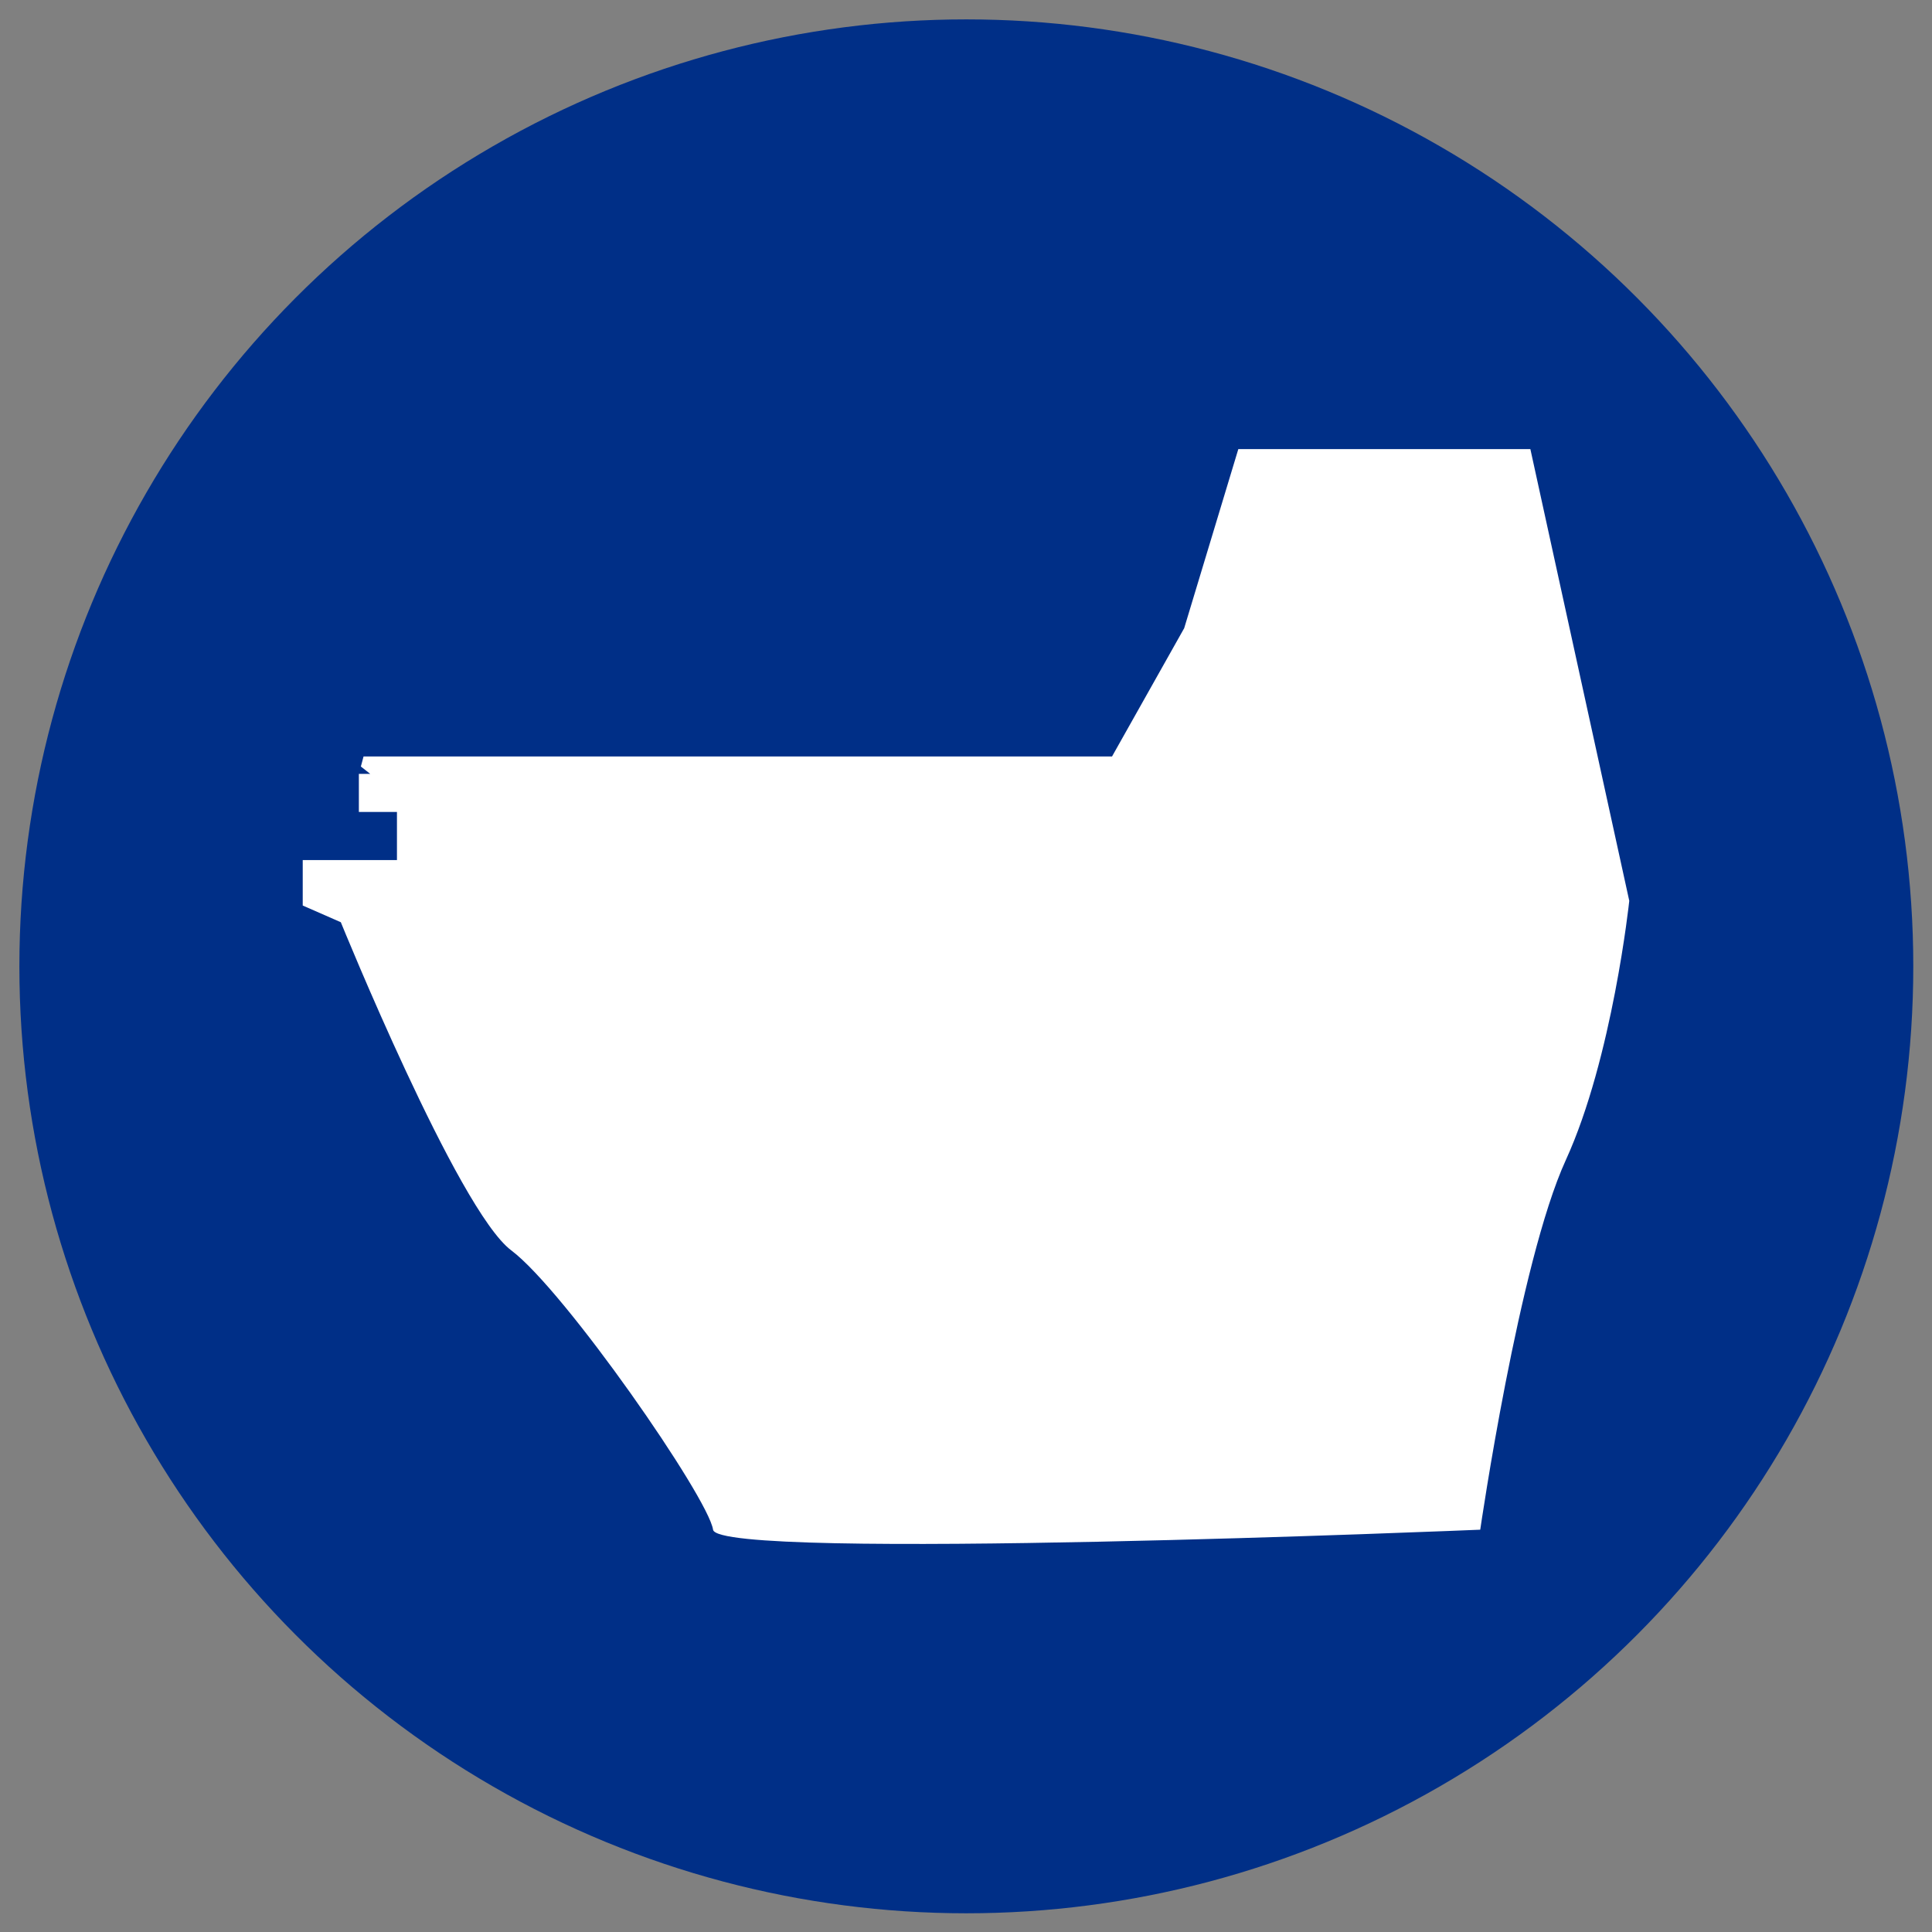
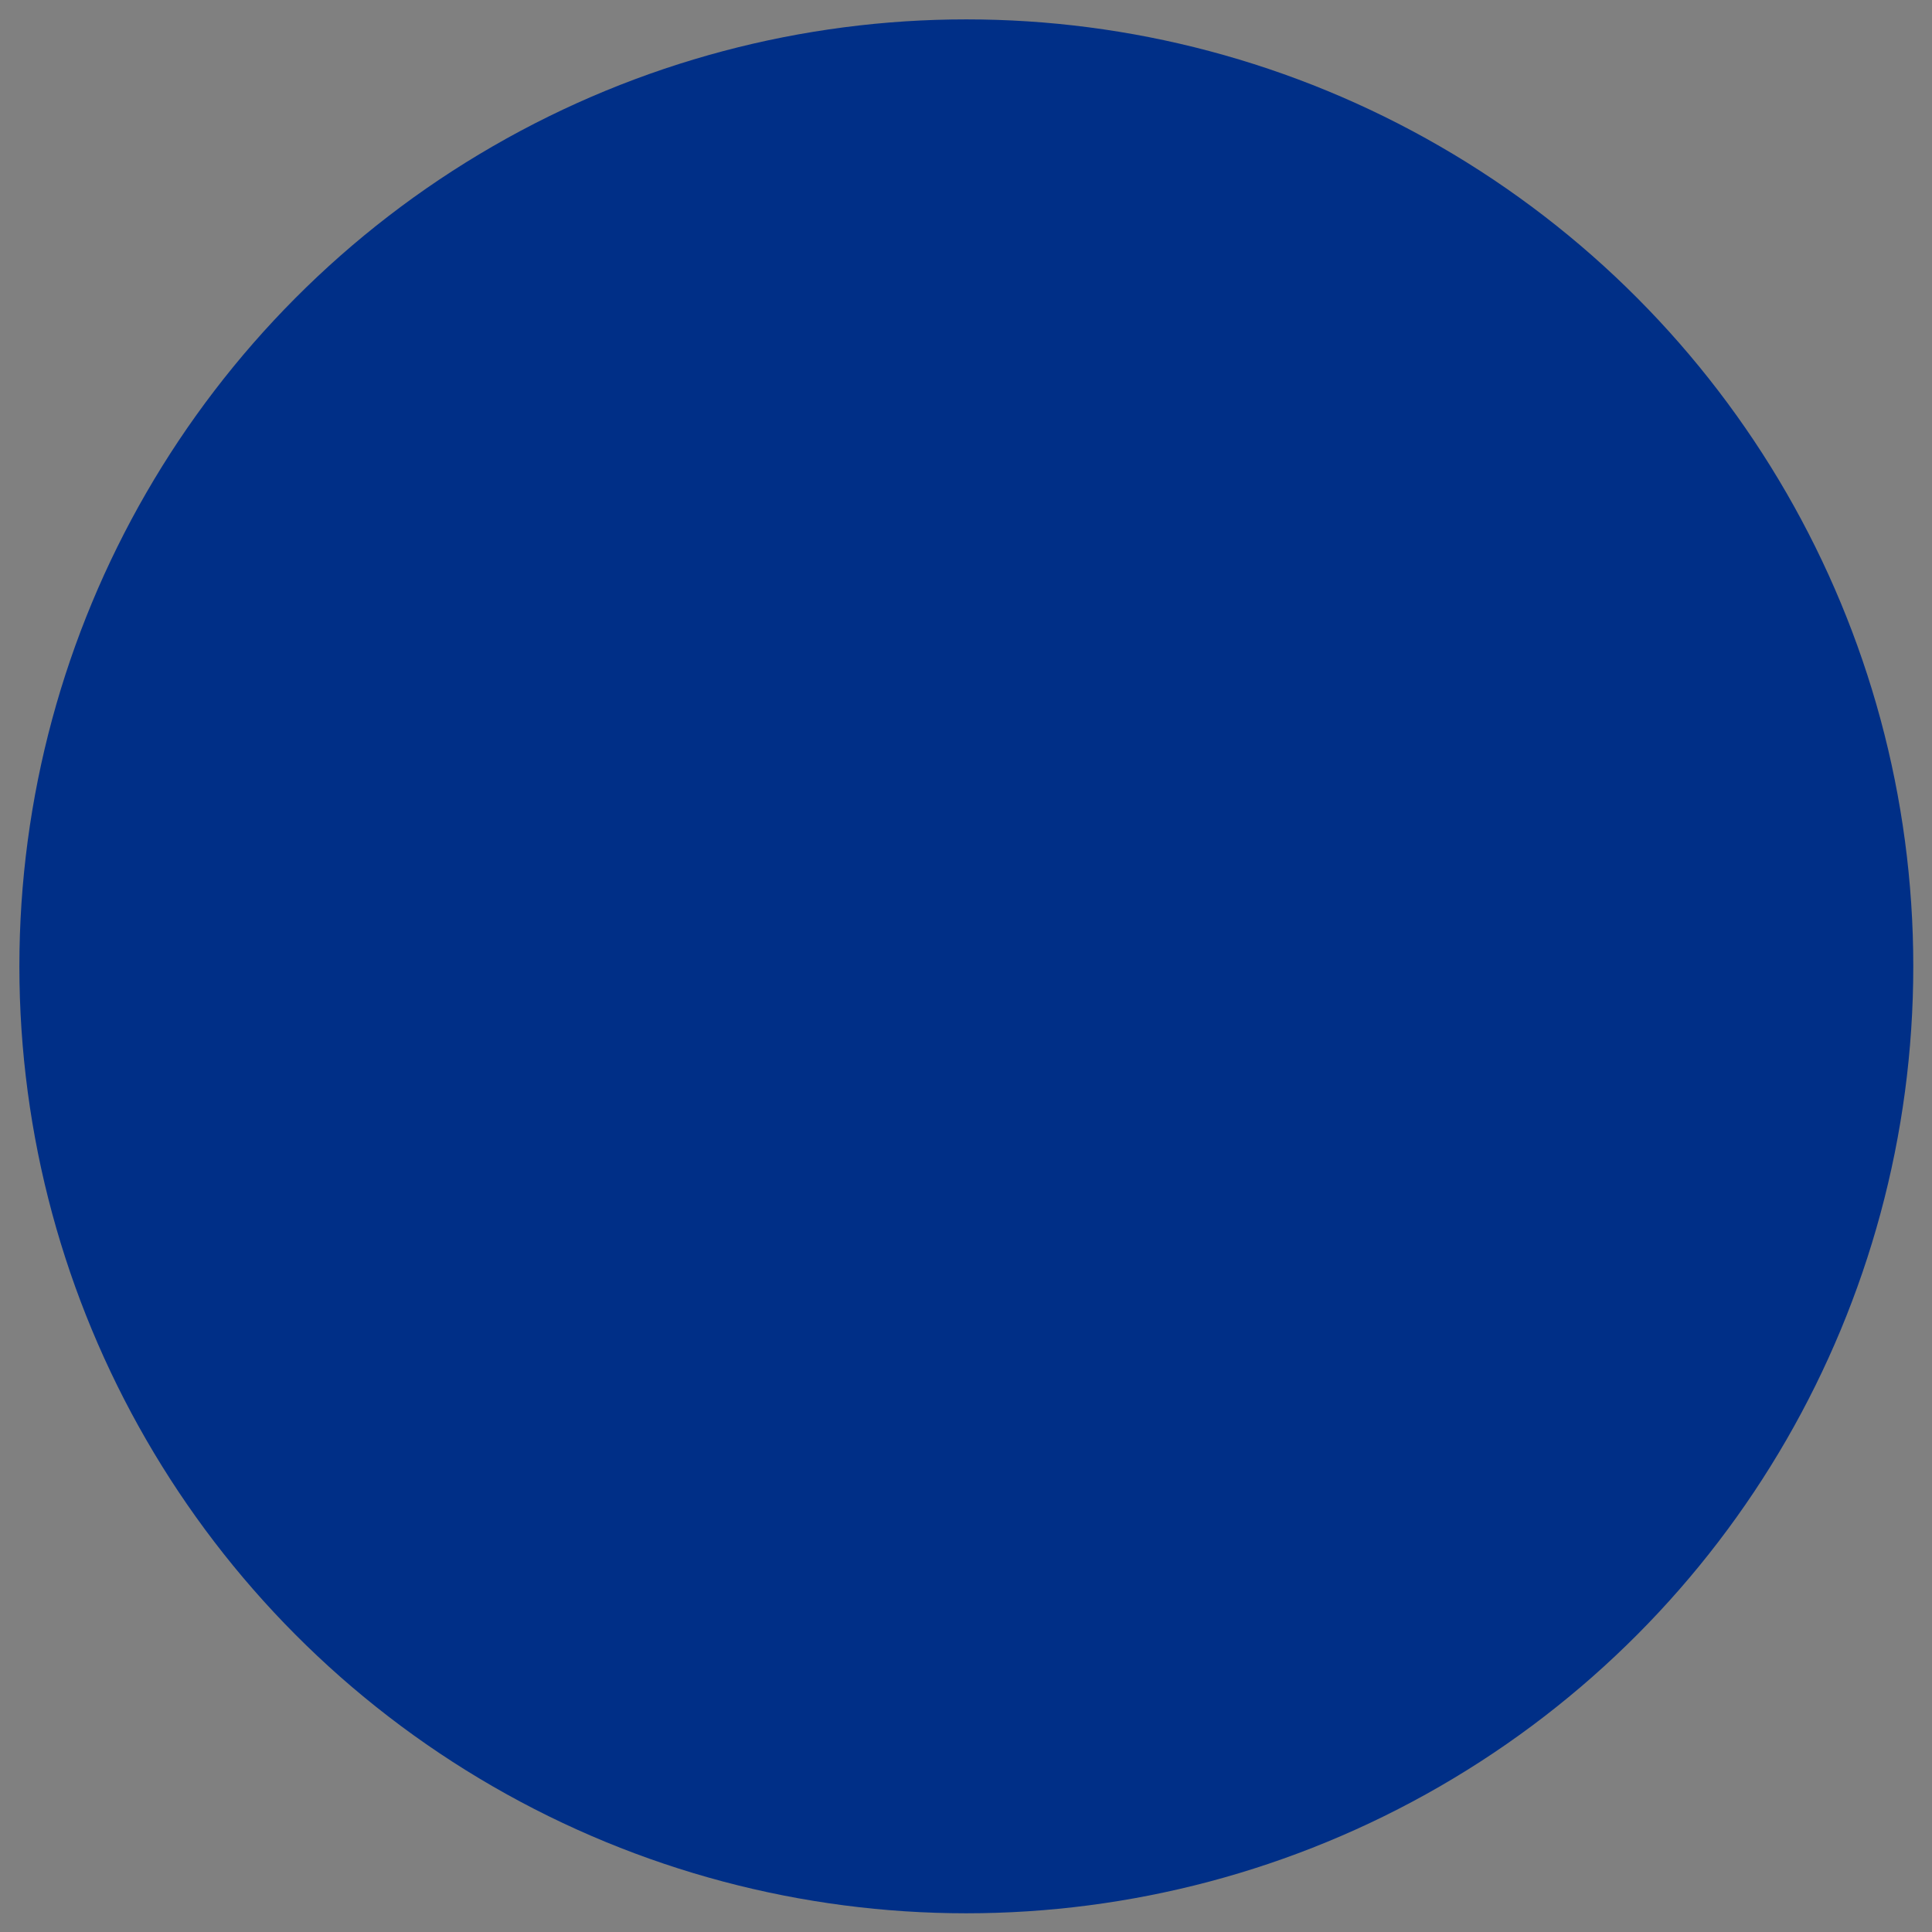
<svg xmlns="http://www.w3.org/2000/svg" version="1.1" id="Lager_1" x="0px" y="0px" viewBox="0 0 289.1 289.1" style="enable-background:new 0 0 289.1 289.1;" xml:space="preserve">
  <rect x="0" y="0" width="289.1" height="289.1" fill="#808080" stroke="none" />
  <style type="text/css">
	.st0{fill:#002F87;}
	.st1{fill:#FFFFFF;}
</style>
  <g id="Lager_2_00000041979928182423794240000016289783972863298192_">
    <circle class="st0" cx="144.6" cy="144.6" r="141.7" />
  </g>
  <g id="Lager_1_00000035507735948812601290000012832137238860663231_">
-     <path class="st1" d="M185.3,67.2L177.2,94l-10.8,19.2h-112l-0.4,1.5l1.4,1.1h-1.7v5.7h5.7v7.2h-9h-5.1v6.8L51,138   c0,0,17.5,43.1,25.5,49.1s29.5,37,30.2,41.8s114.8,0,114.8,0s5.8-40,12.8-55.3s9.5-38.8,9.5-38.8L229,67.2H185.3z" />
-   </g>
+     </g>
</svg>